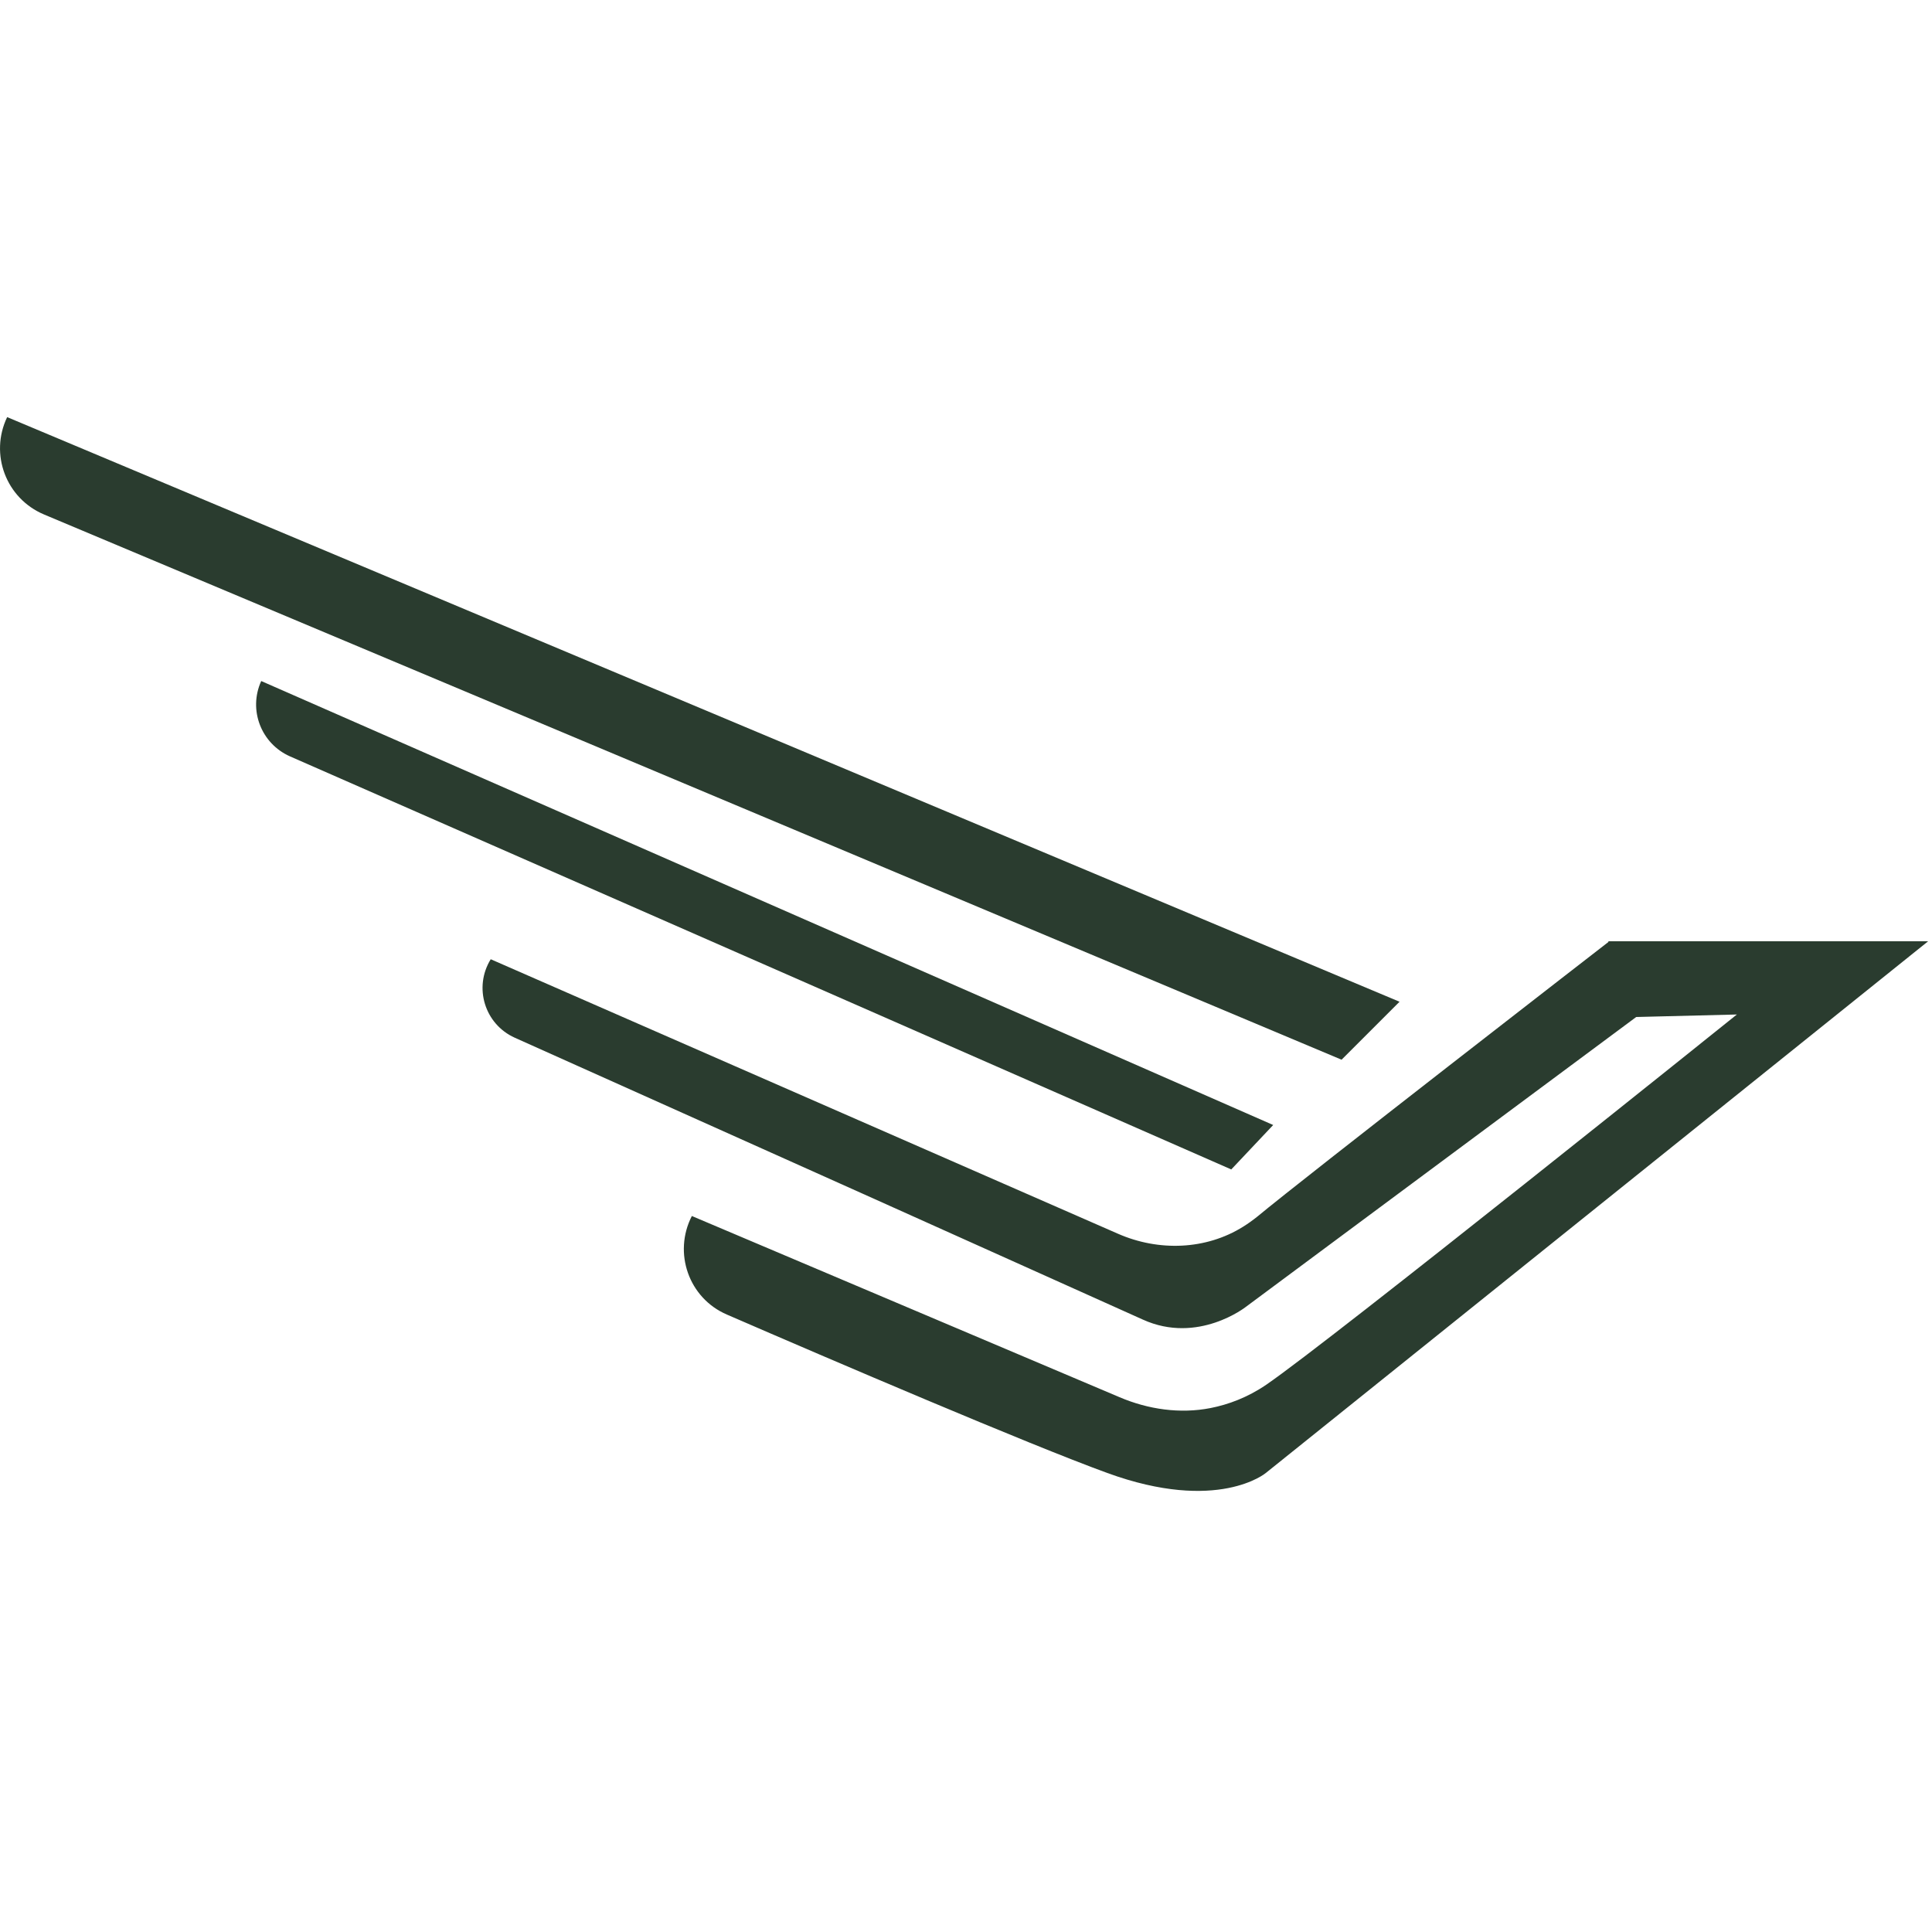
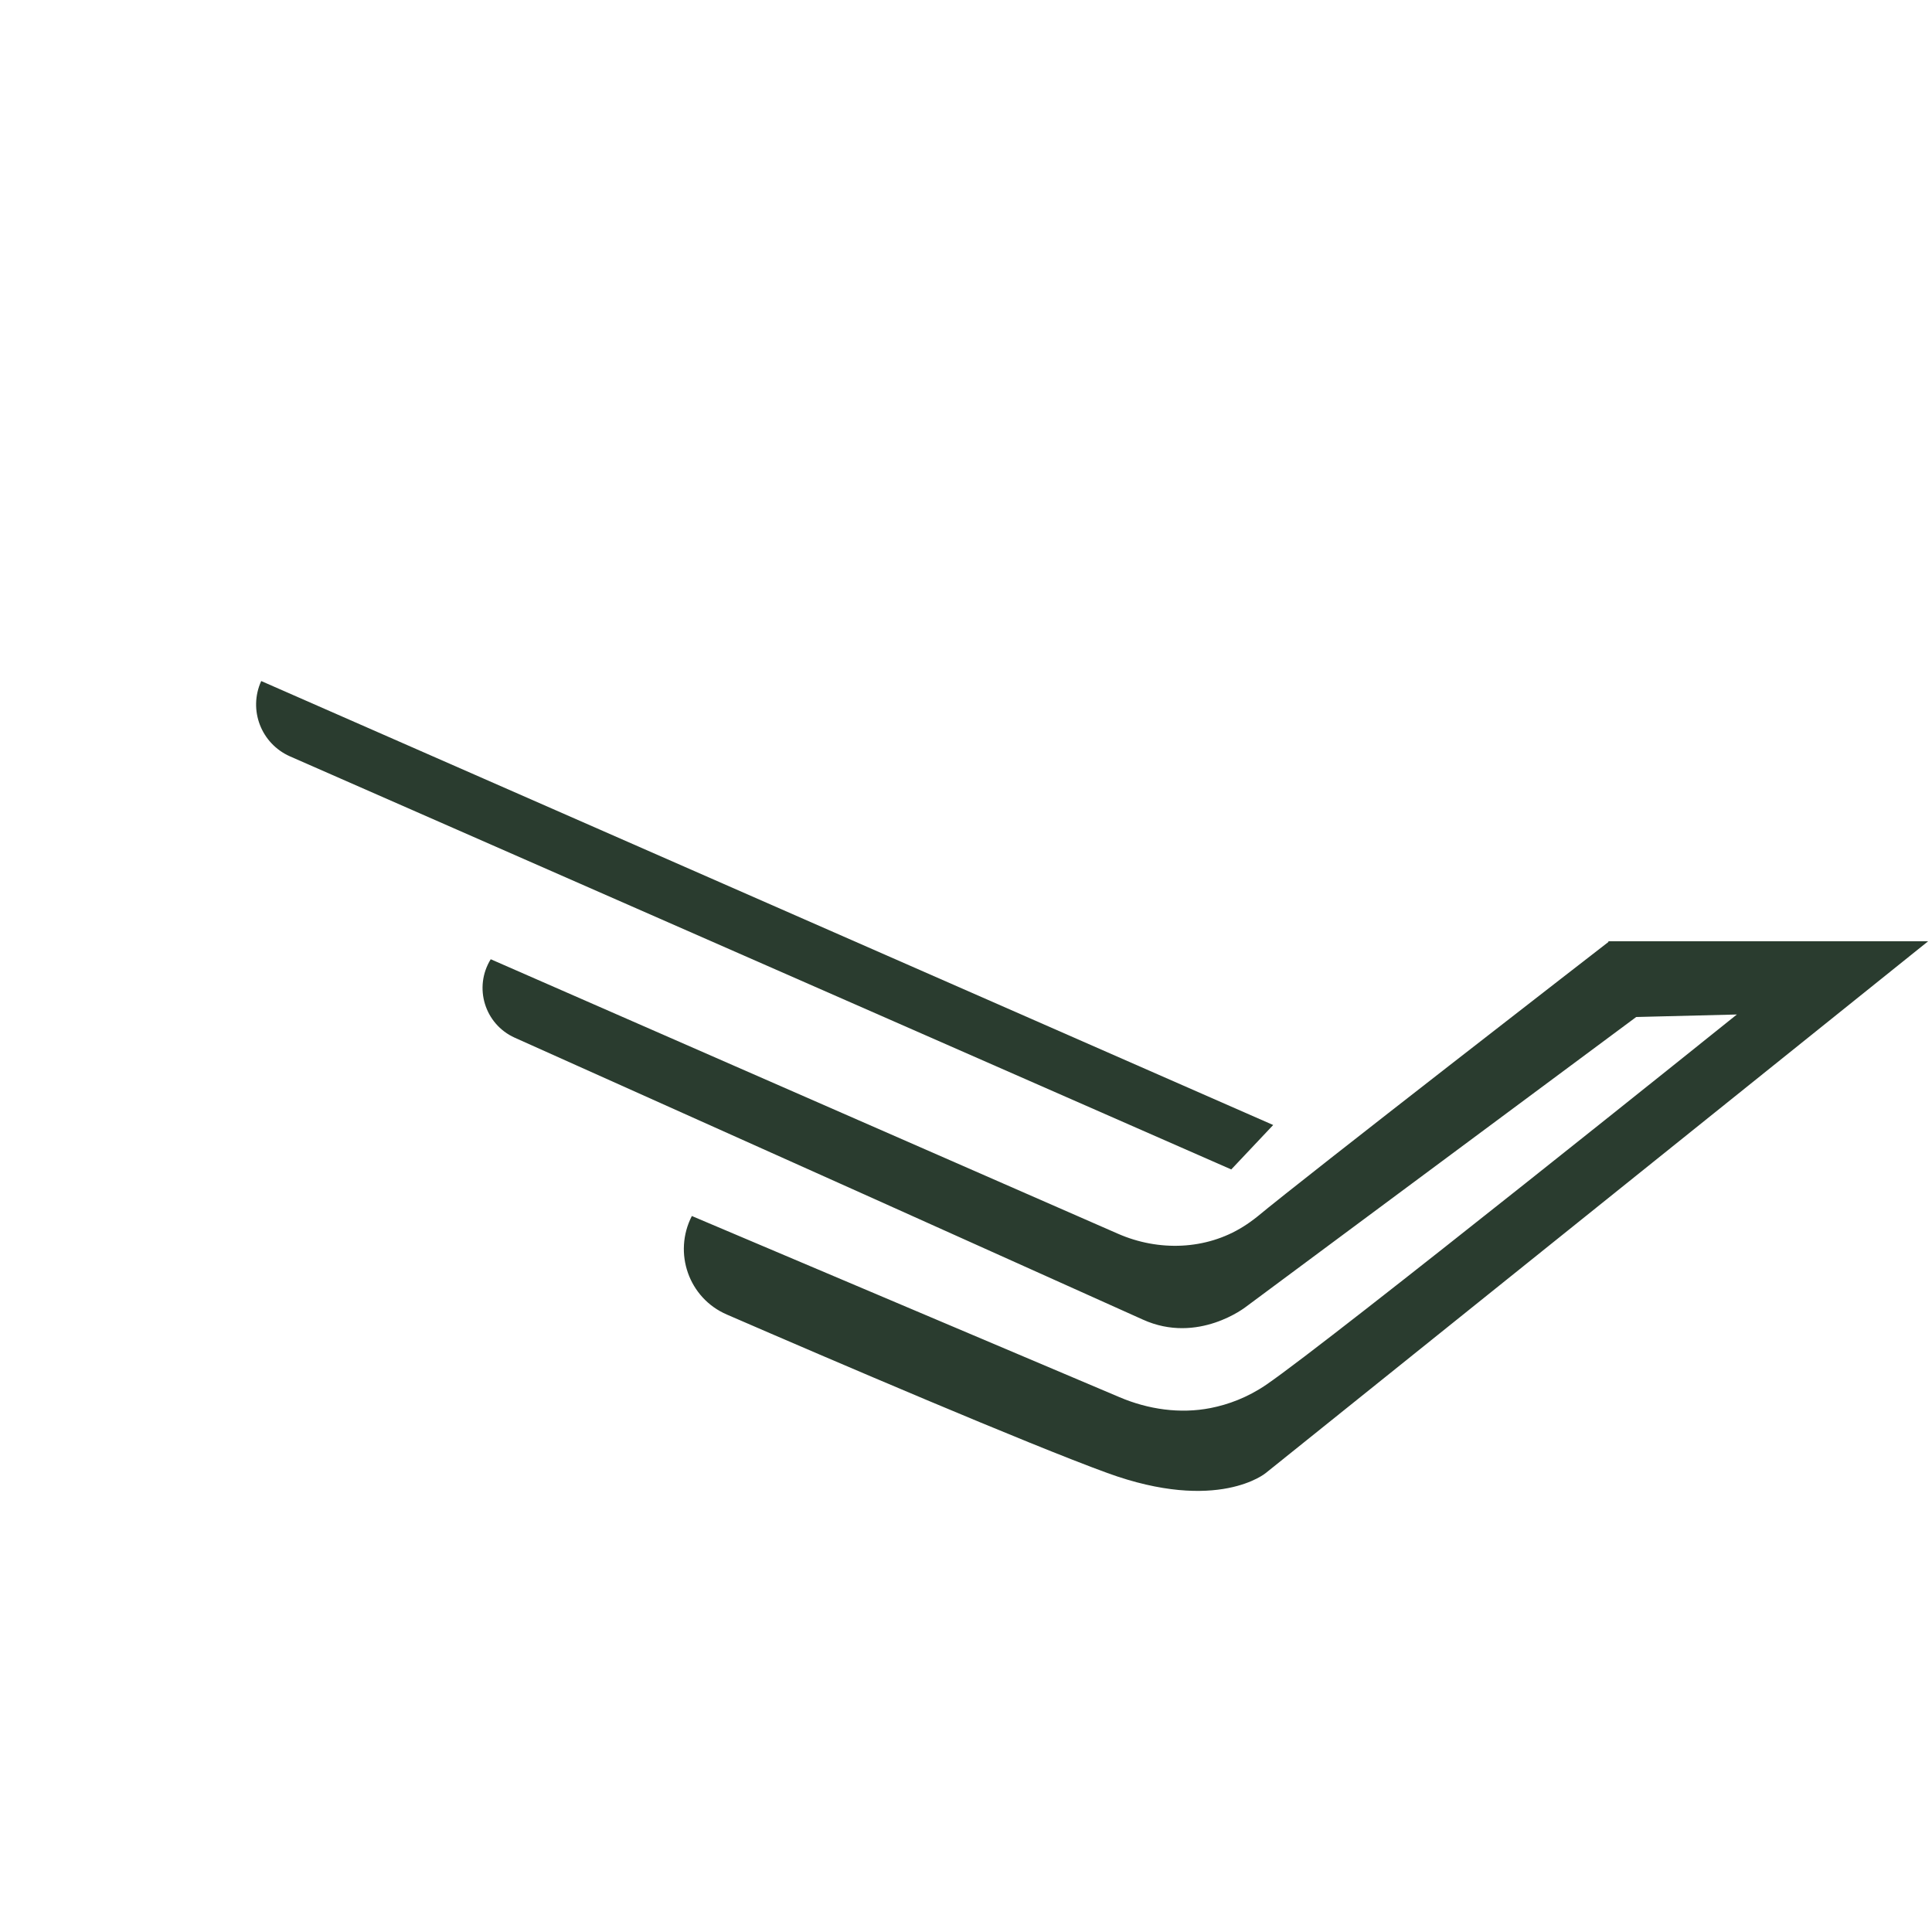
<svg xmlns="http://www.w3.org/2000/svg" id="Layer_1" version="1.1" viewBox="0 0 1000 1000">
  <defs>
    <style>
      .st0 {
        fill: #2a3c2f;
      }
    </style>
  </defs>
  <g id="light-icon">
    <g>
      <path class="st0" d="M832.5,487.2h165.5l-342.8,275.2s-24.8,20.9-82.1,0c-40.9-14.9-142.3-58.3-196.9-82-19.7-8.5-27.9-31.9-18.1-51l221.4,93.8c14.8,6.3,31.3,8.7,47.1,5.6,9.1-1.8,19-5.4,28.7-12,32.6-22.2,243.7-191.7,243.7-191.7l-52.1,1.3-202,150s-24.8,19.6-53.4,6.6c-23.4-10.6-244.4-109.8-325.1-145.9-15.5-7-21.4-26-12.4-40.6l324.7,142.1c21,9.2,45.5,8.4,64.8-3.7,2.4-1.5,4.8-3.2,7.3-5.2,23.5-19.6,181.8-142.2,181.8-142.2h-.1Z" />
-       <path class="st0" d="M724.4,518.5l-30,30L22.8,266.3c-19.7-8.3-28.3-31.2-19.1-50.4l720.7,302.6Z" />
      <path class="st0" d="M659,582.3l-21.7,23-487.2-213.8c-14.9-6.6-21.7-24-14.9-39l523.8,229.8Z" />
    </g>
  </g>
</svg>